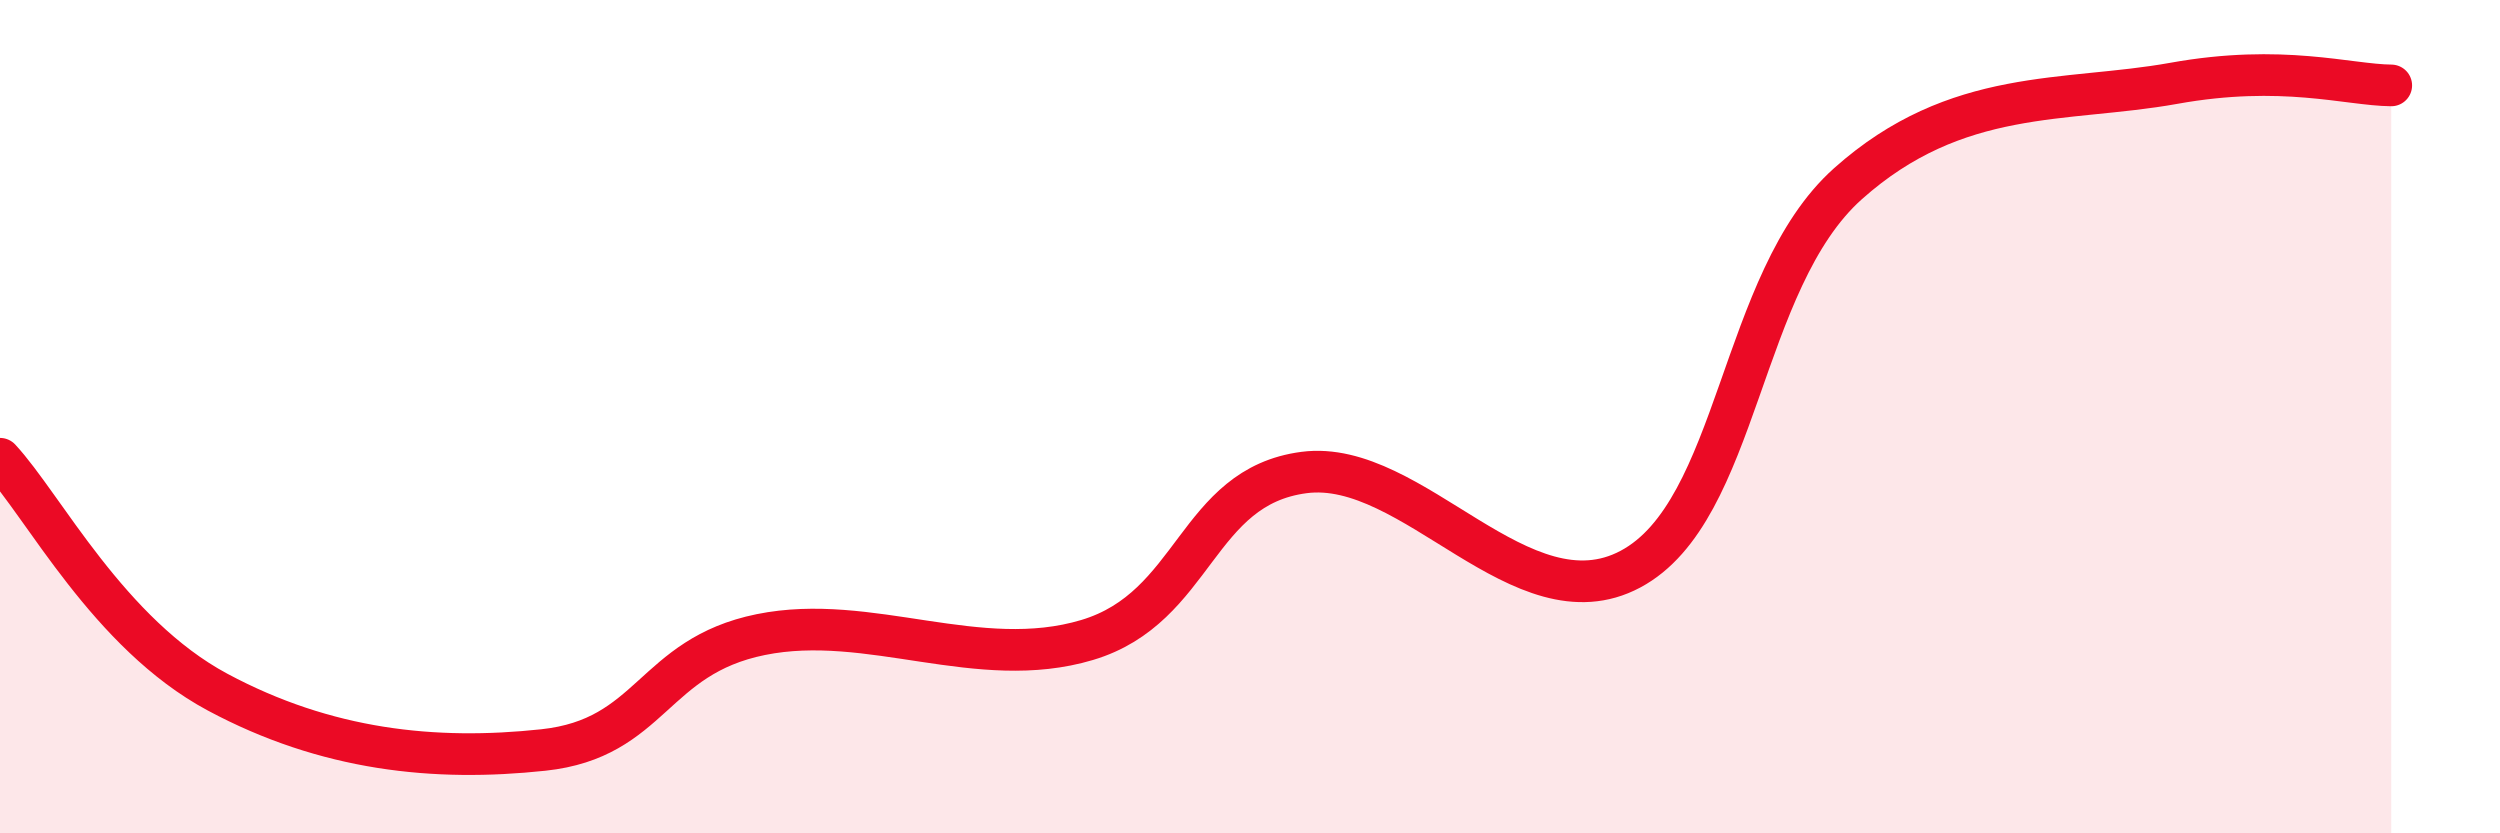
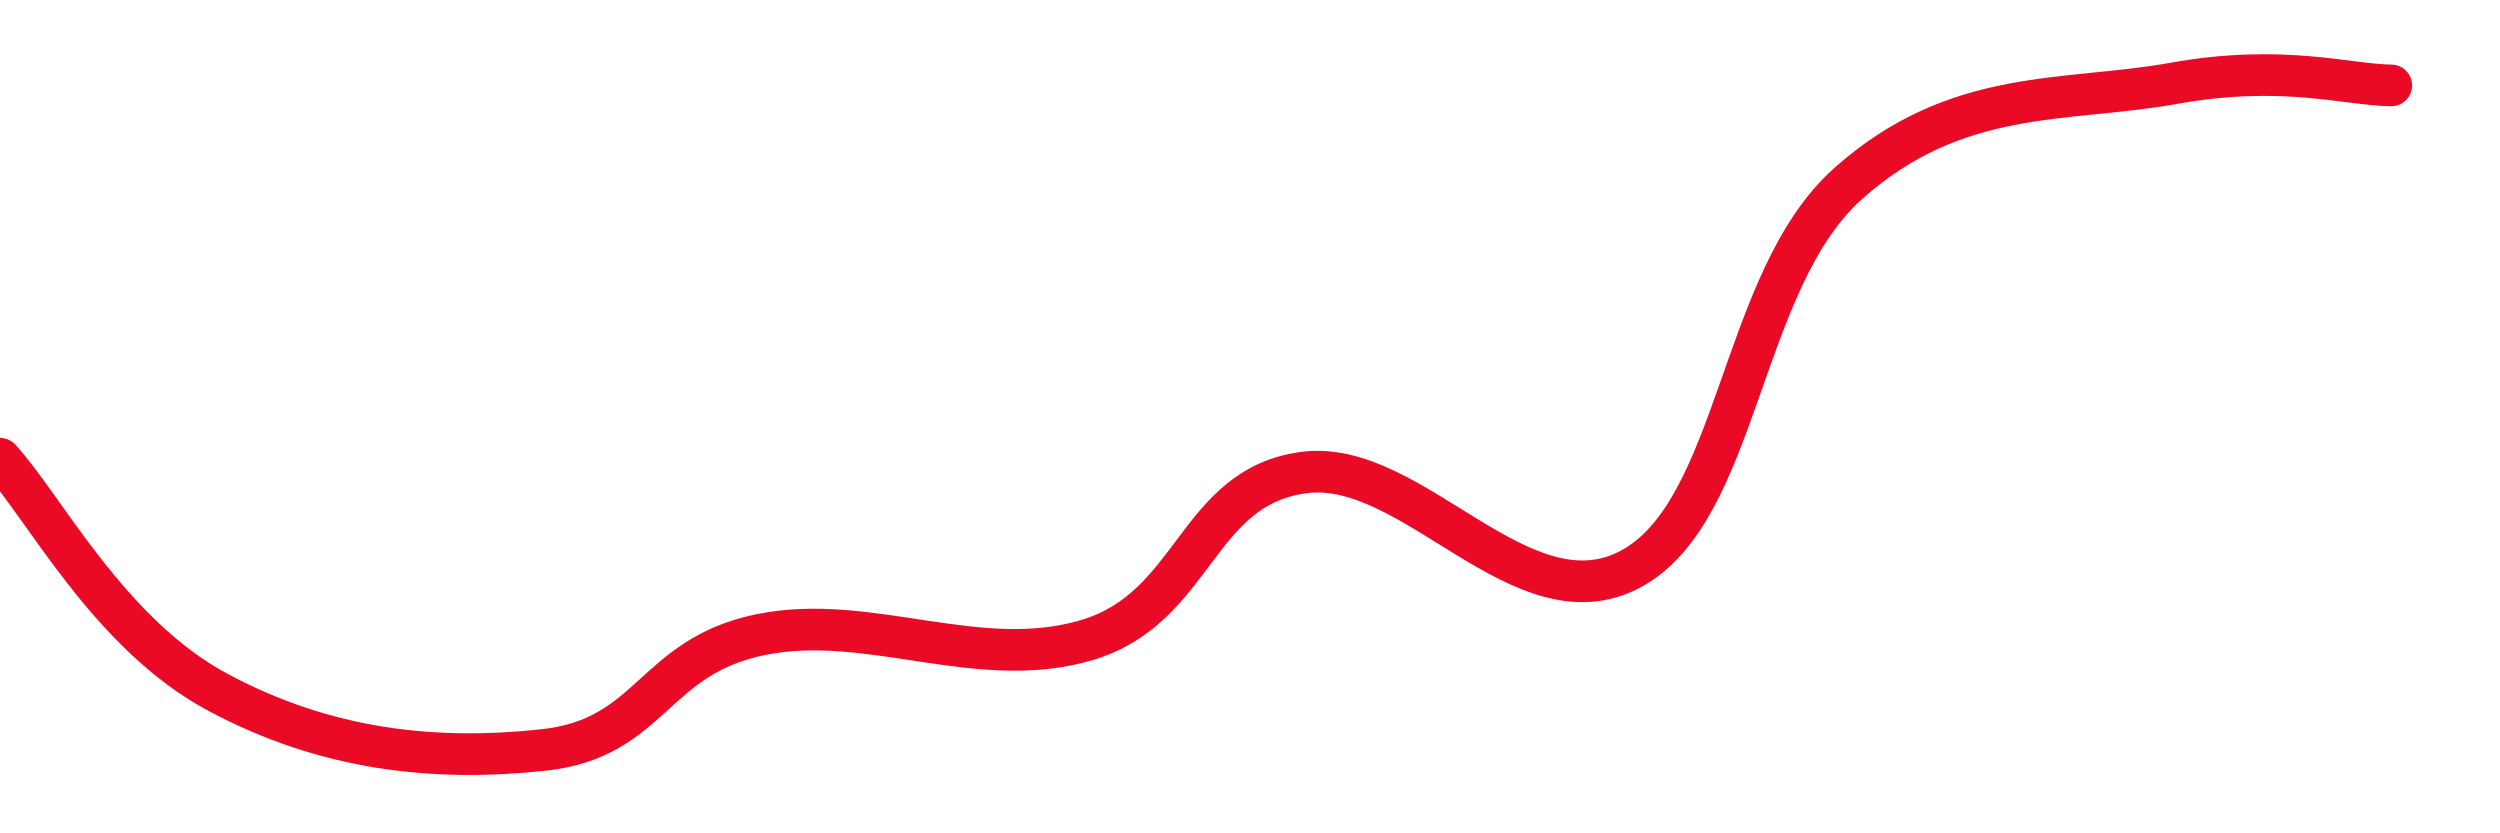
<svg xmlns="http://www.w3.org/2000/svg" width="60" height="20" viewBox="0 0 60 20">
-   <path d="M 0,11.01 C 1.04,12.13 2.61,15.21 5.22,16.61 C 7.83,18.01 10.43,18.28 13.04,18 C 15.65,17.72 15.65,15.76 18.26,15.23 C 20.87,14.7 23.48,16.14 26.09,15.36 C 28.7,14.58 28.69,11.68 31.3,11.34 C 33.91,11 36.52,15.05 39.13,13.66 C 41.74,12.27 41.74,6.74 44.35,4.41 C 46.96,2.08 49.56,2.47 52.17,2 C 54.78,1.53 56.35,2.04 57.39,2.05L57.39 20L0 20Z" fill="#EB0A25" opacity="0.1" stroke-linecap="round" stroke-linejoin="round" />
  <path d="M 0,11.01 C 1.04,12.13 2.61,15.21 5.22,16.61 C 7.83,18.01 10.43,18.28 13.04,18 C 15.65,17.72 15.65,15.76 18.26,15.23 C 20.87,14.7 23.48,16.14 26.09,15.36 C 28.7,14.58 28.69,11.68 31.3,11.34 C 33.91,11 36.52,15.05 39.13,13.66 C 41.74,12.27 41.74,6.74 44.35,4.41 C 46.96,2.08 49.56,2.47 52.17,2 C 54.78,1.53 56.35,2.04 57.39,2.05" stroke="#EB0A25" stroke-width="1" fill="none" stroke-linecap="round" stroke-linejoin="round" />
</svg>